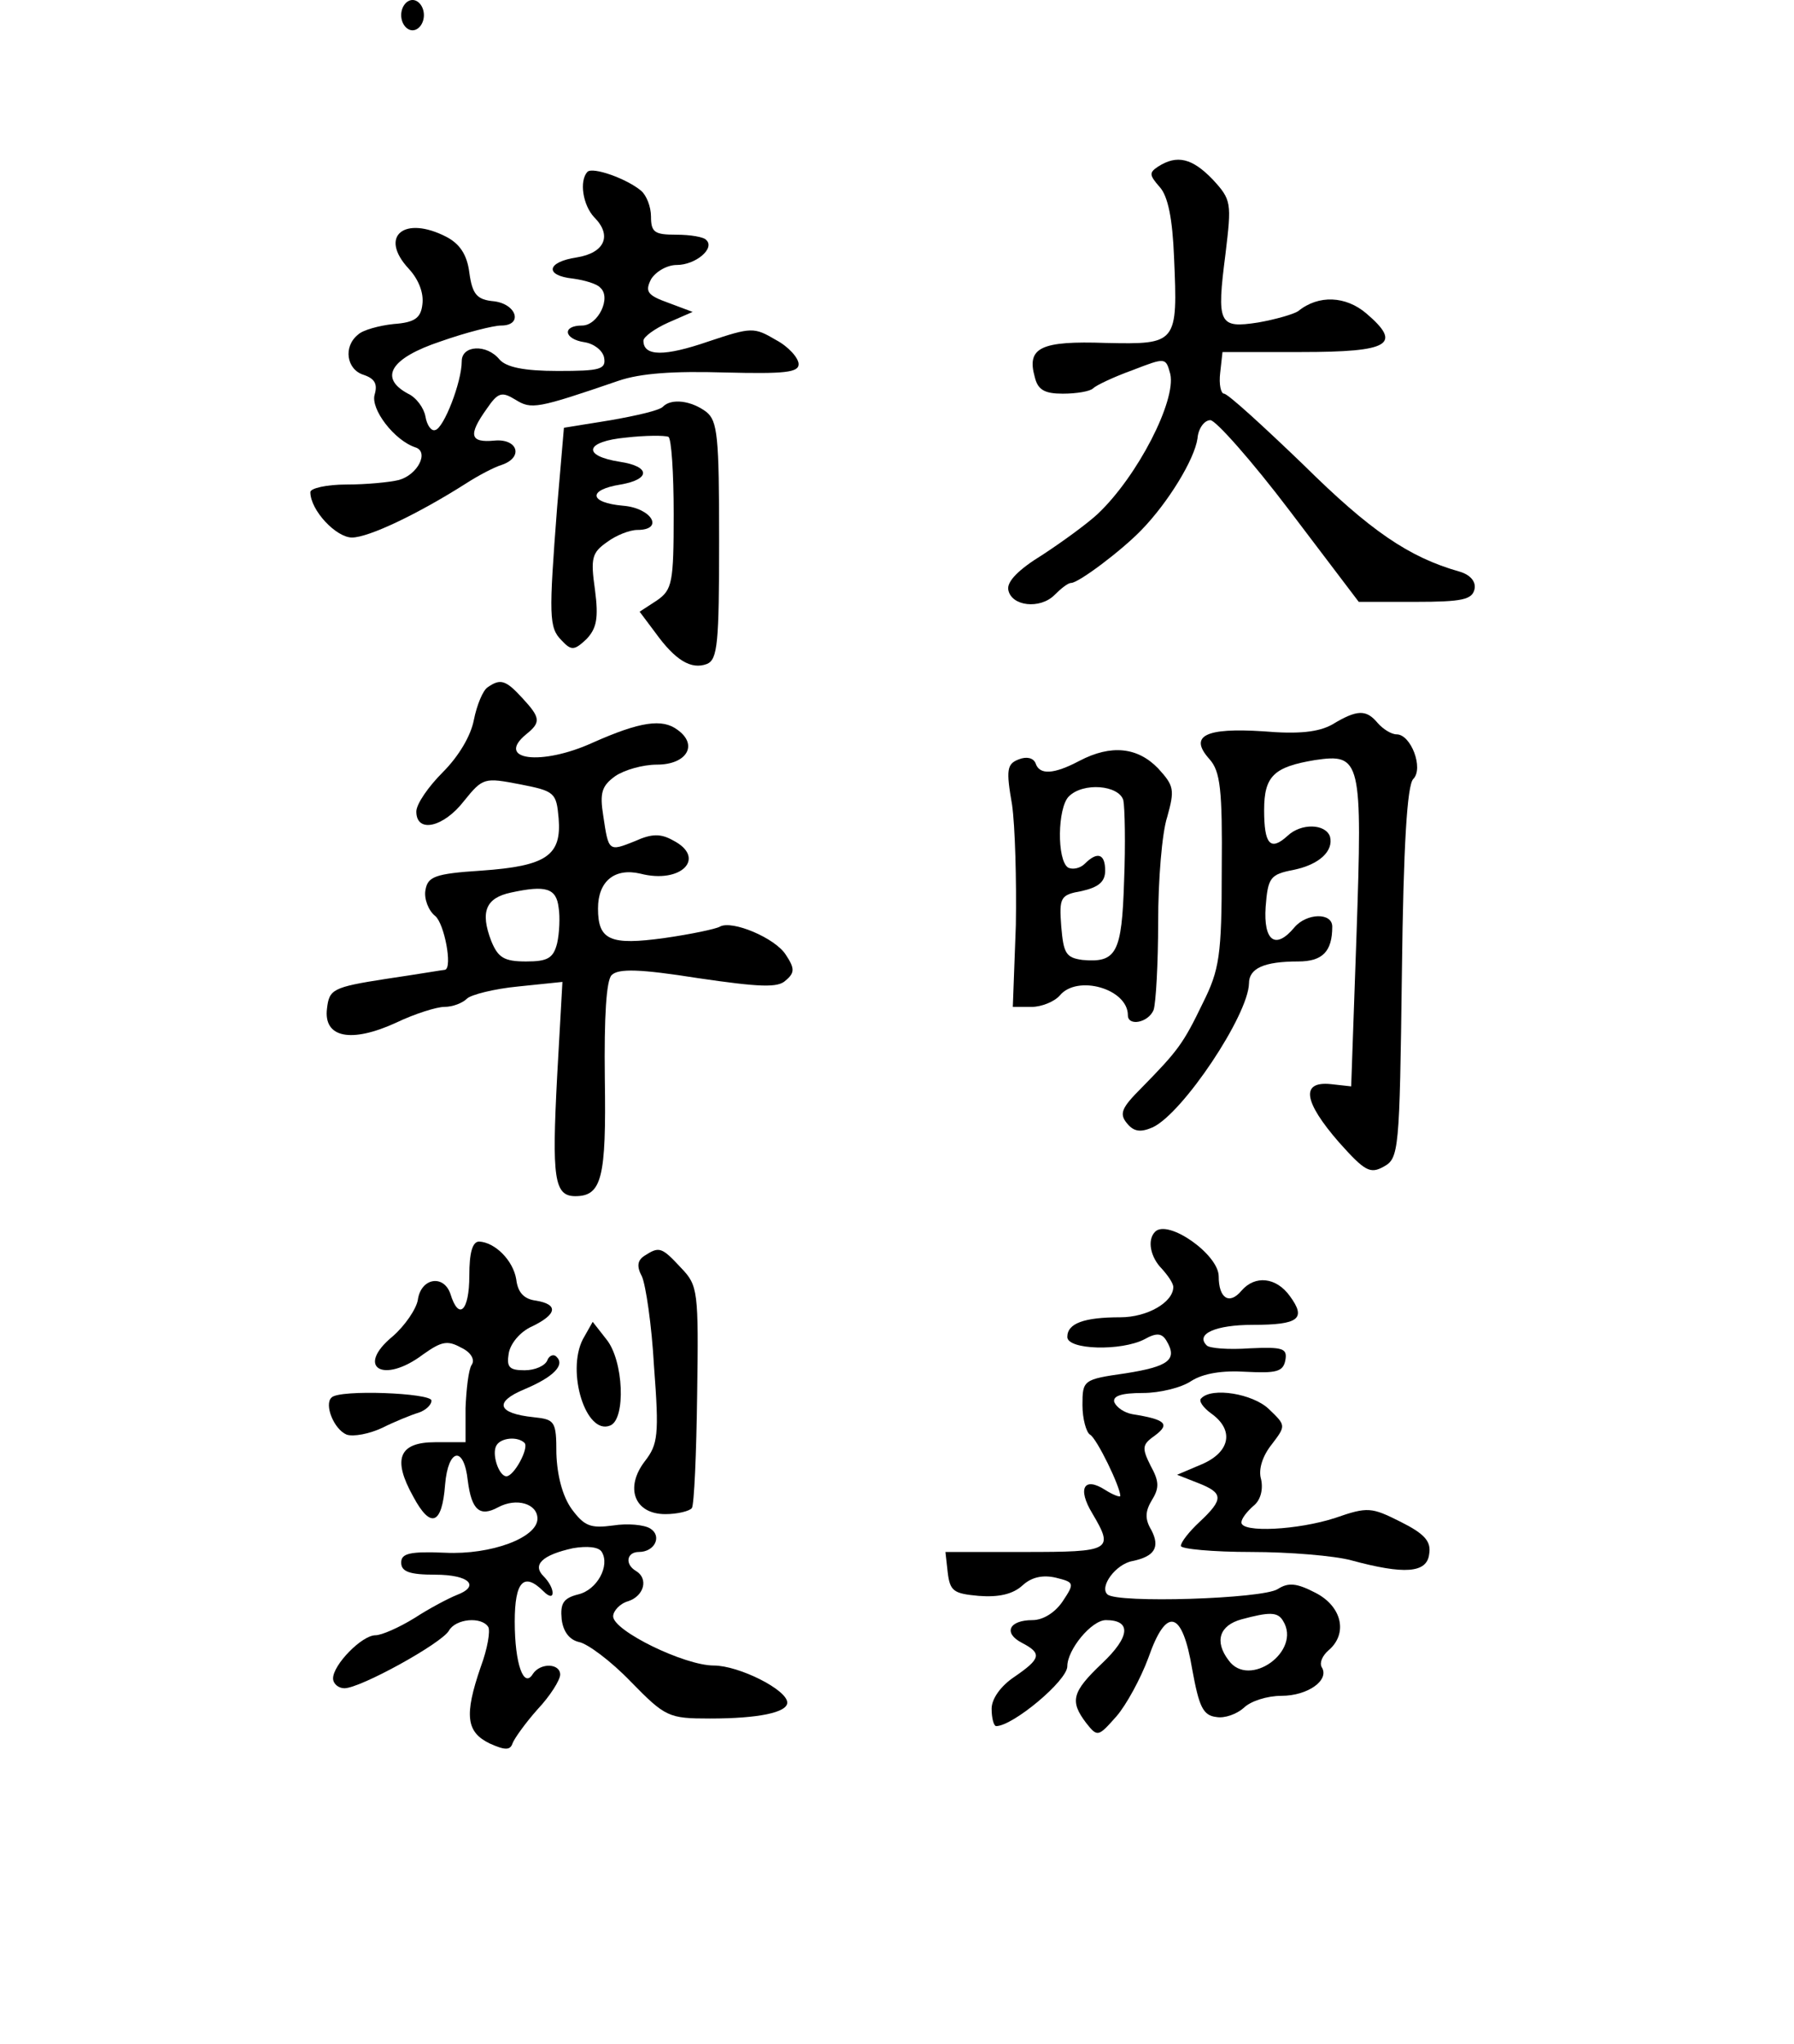
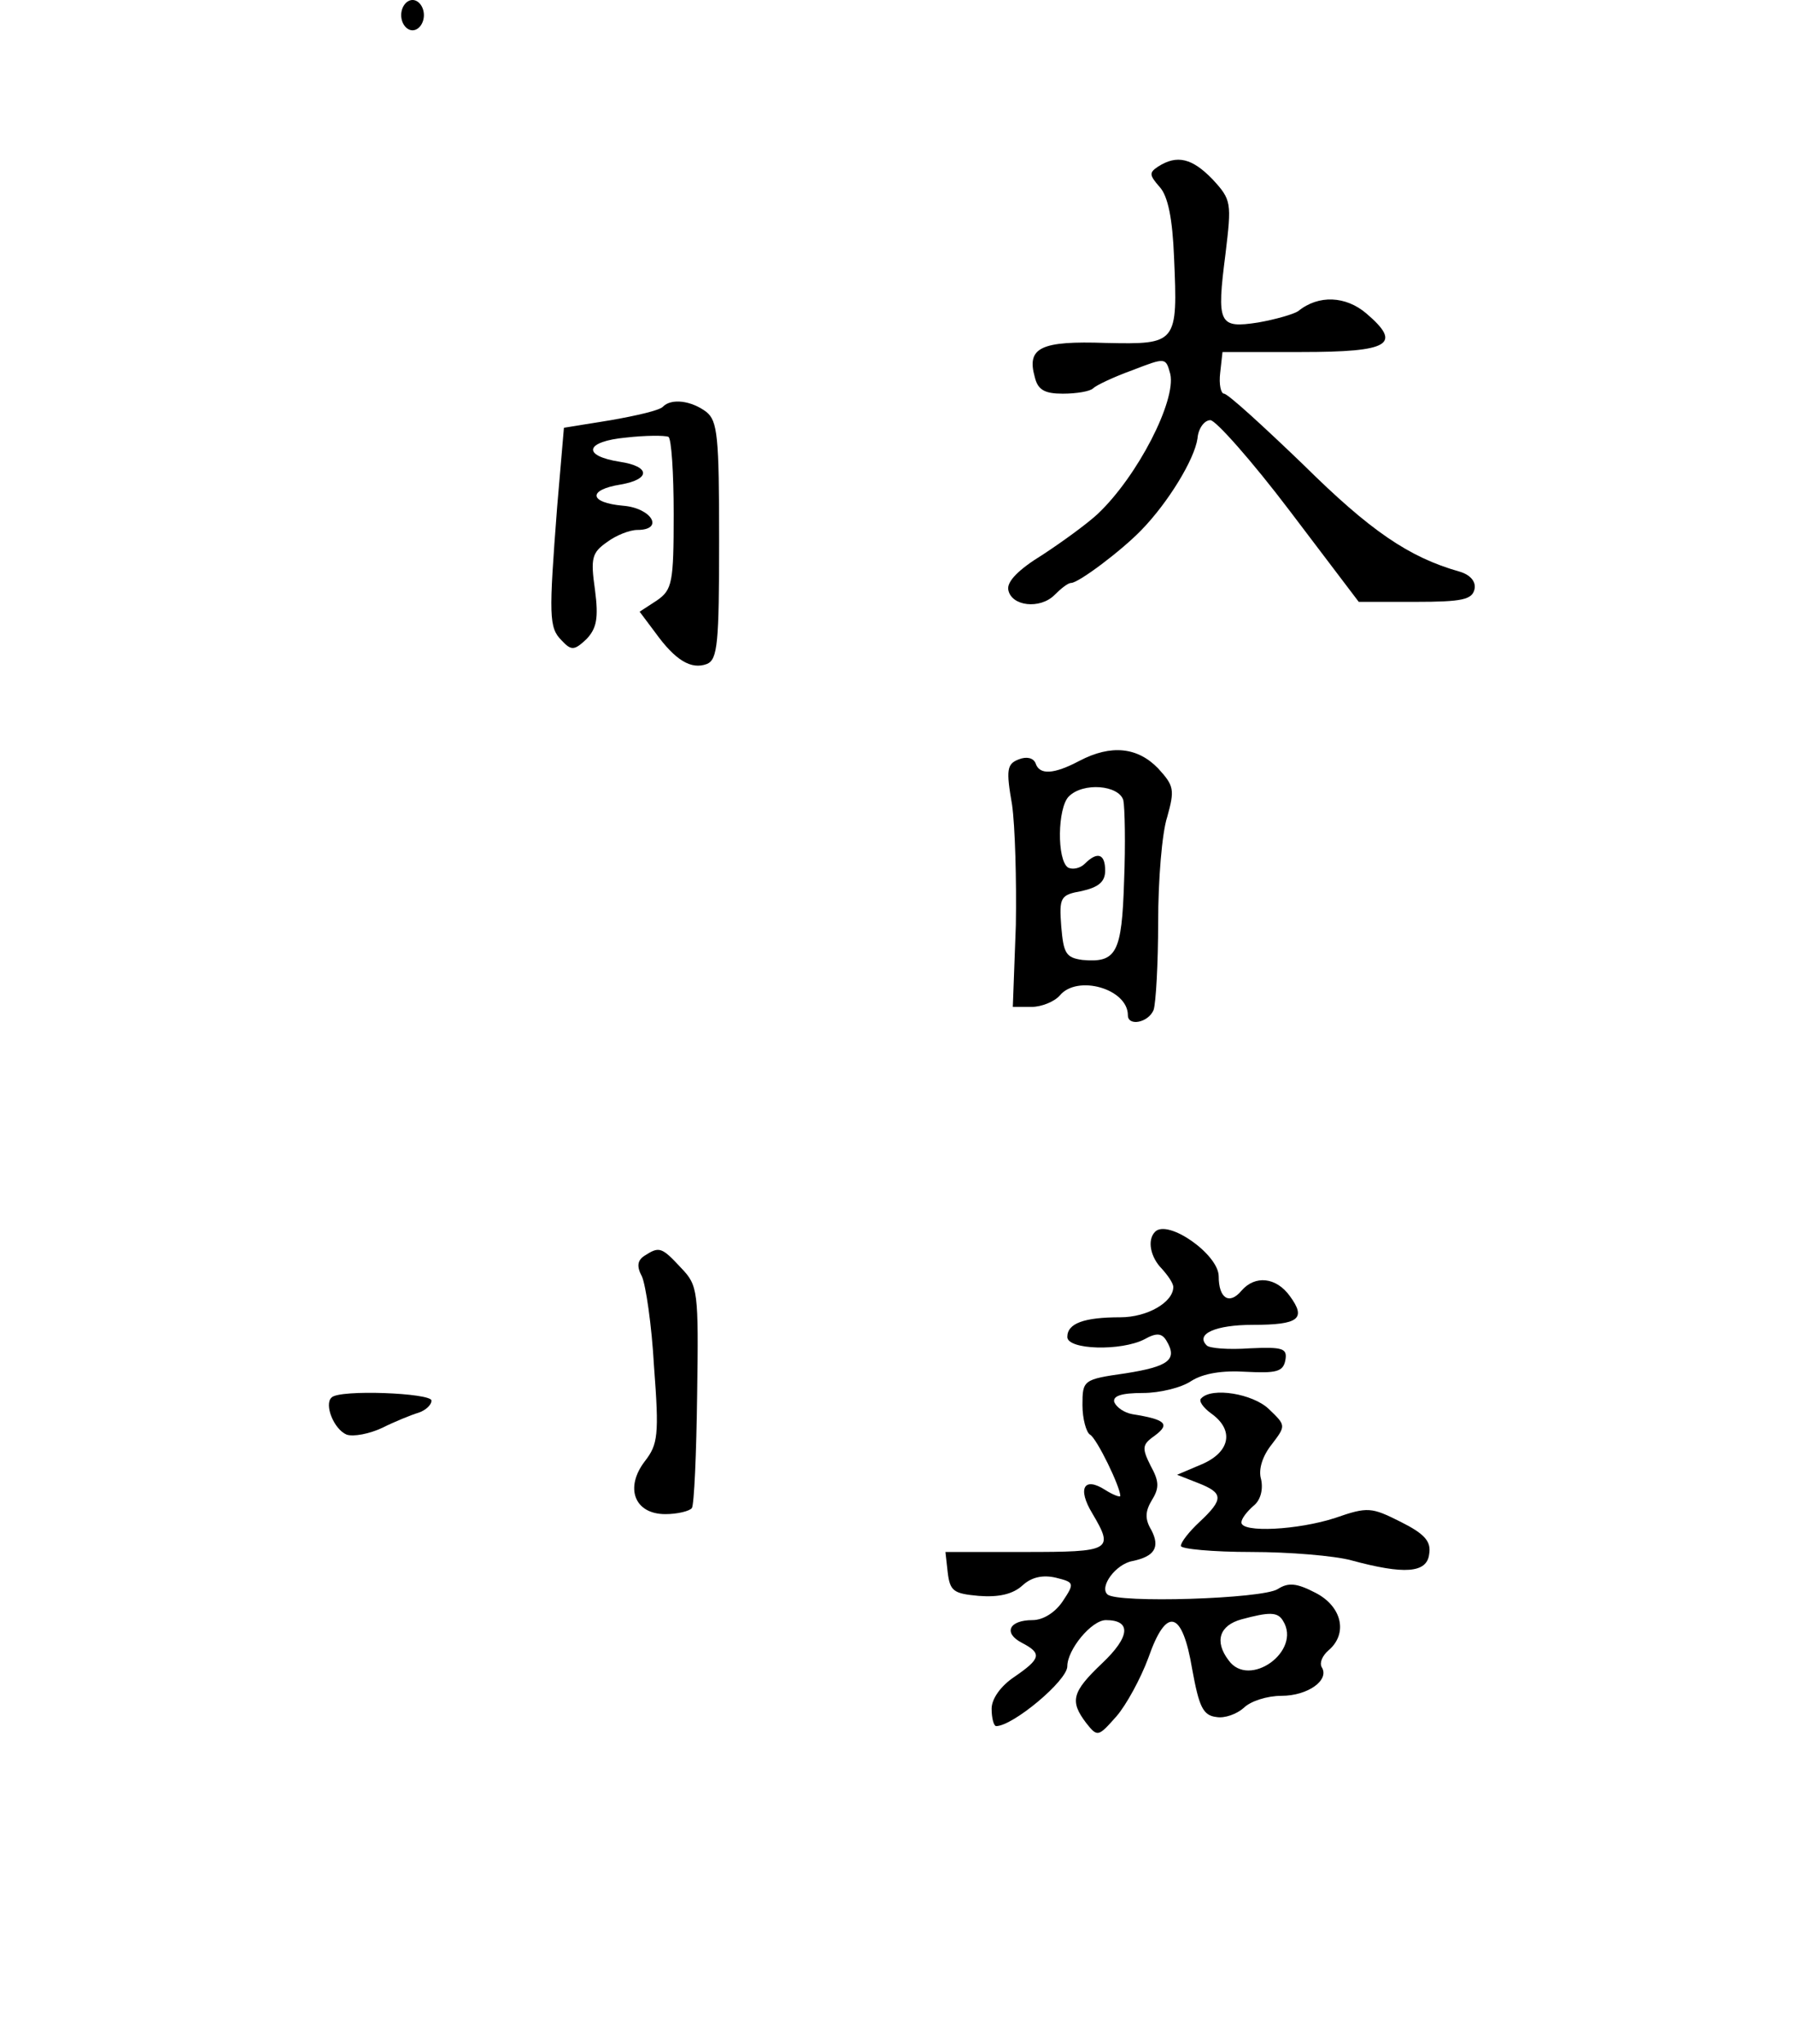
<svg xmlns="http://www.w3.org/2000/svg" height="270pt" preserveAspectRatio="xMidYMid meet" viewBox="0 0 237 270" width="237pt">
  <g transform="matrix(.1 0 0 -.1 0 270)">
    <path d="m530 2680c0-11 7-20 15-20s15 9 15 20-7 20-15 20-15-9-15-20z" />
    <path d="m1530 2480c-12-8-12-11 2-27 11-12 17-42 19-93 5-114 4-115-90-113-86 3-105-6-94-45 4-17 13-22 37-22 18 0 36 3 40 7s27 15 52 24c44 17 44 17 50-5 8-35-43-135-96-185-14-13-47-37-73-54-31-19-47-35-45-46 4-22 42-26 61-7 9 9 18 16 22 16 10 0 67 43 93 70 35 36 70 93 74 121 1 13 9 24 17 24 7 0 55-54 105-120l91-120h75c62 0 75 3 78 17 2 10-6 19-20 23-67 19-118 54-206 141-53 51-100 94-105 94-4 0-7 12-5 28l3 27h104c117 0 134 10 86 51-27 23-63 25-90 3-6-4-30-11-53-15-52-8-55-2-43 91 8 67 8 71-17 98-27 28-47 33-72 17z" />
-     <path d="m776 2473c-11-12-6-44 9-60 24-24 14-47-23-53-40-6-43-24-5-28 15-2 32-7 36-12 15-13-3-50-24-50-27 0-24-18 3-22 13-2 24-11 26-20 3-16-5-18-61-18-45 0-68 5-77 15-17 21-50 19-50-2 0-28-24-89-35-91-5-2-11 6-13 18-2 11-12 25-23 30-39 21-23 47 43 69 34 12 70 21 80 21 29 0 21 28-9 32-23 2-29 9-33 38-3 24-13 38-30 47-56 29-90 1-50-42 13-14 20-32 18-47-2-18-10-24-38-26-19-2-41-8-47-14-20-16-15-46 7-53 15-5 19-12 15-26-6-19 26-61 54-70 18-6 3-36-22-43-12-3-43-6-69-6-27 0-48-5-48-10 0-24 34-60 55-60 22 0 87 31 150 71 17 11 38 22 48 25 29 10 21 35-10 32-32-3-35 7-10 42 15 22 20 23 38 12 21-13 28-12 136 25 29 10 73 13 140 11 80-2 98 0 98 11 0 8-13 23-30 32-29 17-32 17-89-2-58-20-86-20-86 1 0 5 15 16 33 24l32 14-32 12c-28 10-31 15-23 31 6 10 21 19 34 19 25 0 51 22 39 33-3 4-21 7-40 7-28 0-33 3-33 24 0 13-6 28-13 34-19 16-64 32-71 25z" />
    <path d="m876 2163c-4-5-35-12-69-18l-62-10-9-105c-11-144-11-159 6-176 13-14 17-13 33 2 13 14 16 27 11 65-6 42-4 49 16 63 12 9 30 16 40 16 36 0 19 29-19 32-45 4-47 21-3 28 40 7 39 24-1 30-51 8-46 27 8 32 26 3 51 3 56 1 4-2 7-48 7-102 0-91-2-100-22-114l-23-15 21-28c26-36 47-49 68-41 14 6 16 27 16 163 0 138-2 158-17 170-20 15-46 18-57 7z" />
-     <path d="m644 1792c-6-4-14-23-18-43-4-21-20-48-41-69-19-19-35-42-35-52 0-29 36-21 63 14 25 31 27 31 74 22 46-9 48-11 51-45 4-49-16-63-102-69-62-4-71-8-74-26-2-11 4-27 13-34 12-10 23-68 13-71-2 0-37-6-78-12-71-11-75-14-78-39-5-39 32-46 91-19 25 12 54 21 64 21 11 0 24 5 30 11 5 5 36 13 68 16l58 6-7-125c-7-134-4-158 24-158 35 0 41 24 39 155-1 83 2 130 9 137 9 9 38 8 114-4 82-12 106-13 116-3 12 10 12 16 0 34-14 22-71 46-87 37-5-3-38-10-73-15-72-10-88-3-88 39 0 36 22 54 56 46 54-14 88 21 43 44-16 9-28 9-50-1-35-14-35-14-42 33-5 31-2 40 16 53 12 8 36 15 55 15 39 0 55 26 27 46-20 15-49 11-112-17-68-31-129-23-88 11 20 16 19 22-5 48-22 24-29 26-46 14zm94-291c2-12 1-34-2-47-5-20-13-24-41-24-29 0-37 5-46 27-15 39-7 57 26 64 46 10 60 6 63-20z" />
-     <path d="m1760 1743c-18-10-44-13-91-9-77 5-99-6-71-37 14-16 17-39 16-146 0-113-3-132-25-176-26-54-33-63-81-112-26-26-30-34-19-47 9-11 18-12 34-5 40 19 126 148 127 190 0 20 20 29 65 29 32 0 45 13 45 46 0 19-34 18-50-1-25-30-41-18-38 27 3 39 6 43 37 49 34 7 53 25 48 44-6 17-38 18-56 1-23-21-31-11-31 34s13 57 67 66c61 9 63 1 55-232l-7-199-27 3c-40 4-36-23 11-77 34-38 41-42 59-32 20 11 21 20 24 256 2 169 7 248 15 256 14 14-3 59-22 59-7 0-18 7-25 15-15 18-27 18-60-2z" />
    <path d="m1426 1695c-34-18-53-19-58-3-3 7-12 9-22 5-16-6-17-14-9-60 4-28 6-100 5-159l-4-108h25c13 0 30 7 37 15 23 28 90 9 90-26 0-15 27-10 34 7 3 9 6 61 6 116s5 118 12 139c10 36 9 41-12 64-27 28-62 32-104 10zm58-52c2-10 3-58 1-107-3-95-10-108-55-104-22 3-25 9-28 44-3 39-1 42 27 47 22 5 31 12 31 27 0 22-10 26-27 9-6-6-16-8-22-5-15 10-14 79 1 94 19 19 66 15 72-5z" />
    <path d="m1526 1073c-11-11-6-34 9-49 8-9 15-19 15-24 0-20-34-40-70-40-48 0-70-8-70-26 0-17 71-19 102-3 16 9 23 8 29-2 15-25 3-34-54-43-56-8-57-9-57-42 0-18 5-36 10-39 9-5 40-69 40-81 0-2-9 1-20 8-28 18-37 2-17-31 29-49 25-51-89-51h-105l3-27c3-25 8-28 41-31 26-2 45 2 58 14 12 11 27 14 44 10 24-6 25-7 9-31-10-15-26-25-40-25-31 0-39-17-14-30 27-14 25-21-10-45-18-12-30-29-30-42s3-23 6-23c22 0 94 60 94 79 0 22 32 61 51 61 34 0 32-22-5-57-40-38-43-50-21-79 15-19 16-18 40 9 13 15 32 50 42 77 24 69 45 63 58-15 9-49 14-61 32-63 11-2 27 4 36 12 9 9 31 16 50 16 35 0 64 21 53 38-3 6 1 15 9 22 26 22 18 58-17 76-25 13-36 14-50 5-20-13-213-19-225-7-11 10 11 40 33 44 29 6 37 18 25 41-9 15-8 25 1 40 10 16 9 25-2 45-12 24-11 28 6 40 20 15 14 21-30 28-11 2-21 9-24 16-2 8 9 12 38 12 22 0 51 7 64 16 16 10 41 14 72 12 40-2 49 0 52 15 3 16-3 18-47 16-28-2-54 0-57 4-15 15 12 27 61 27 61 0 71 8 49 38-18 25-46 28-64 7-16-19-30-10-30 19s-67 76-84 59zm169-514c25-40-45-90-72-52-19 25-12 46 17 54 37 10 48 10 55-2z" />
-     <path d="m620 1015c0-47-14-60-25-24-9 26-39 21-43-8-2-12-17-34-33-48-50-41-13-64 40-24 24 17 32 19 50 9 13-6 19-16 14-23-4-6-7-32-8-57v-45h-40c-48 0-57-22-29-72 23-43 38-37 42 16 4 48 25 52 30 5 5-39 16-48 40-35s52 5 52-15c0-25-61-48-122-45-47 2-58-1-58-13s11-16 45-16c45 0 60-15 28-27-10-4-35-17-55-30-21-13-44-23-52-23-18 0-56-39-56-57 0-7 7-13 15-13 21 0 128 59 138 76 9 16 43 19 52 5 3-5-1-29-10-53-22-64-19-86 12-101 20-9 27-9 30 0 2 6 17 27 33 45 17 18 30 39 30 46 0 15-26 16-36 1-12-20-24 13-24 69 0 53 12 66 38 40 7-7 12-8 12-2s-5 15-12 22c-15 15-2 28 39 37 18 3 34 2 38-5 11-18-6-50-31-56-20-5-24-12-22-33 2-16 10-27 23-30 11-2 42-25 68-52 46-47 50-49 105-49 64 0 102 8 102 21 0 17-64 49-97 49-39 0-133 46-133 65 0 7 9 17 20 20 21 7 27 30 10 40-15 9-12 25 4 25 21 0 31 21 15 31-8 5-30 7-49 4-30-4-38-1-55 22-12 17-19 44-20 73 0 43-2 45-30 48-48 5-53 20-12 37 38 16 54 32 42 43-4 4-10 1-12-5-3-7-16-13-30-13-20 0-24 4-21 22 2 13 15 29 31 36 33 16 35 29 5 34-16 2-24 11-26 28-4 25-28 49-49 50-9 0-13-15-13-45zm73-221c6-7-14-44-24-44s-20 30-13 41c6 10 28 12 37 3z" />
    <path d="m851 1041c-9-6-10-14-3-27 5-11 13-64 16-119 7-91 5-103-12-125-27-35-14-70 27-70 16 0 32 4 35 8s6 72 7 150c2 137 1 144-21 167-26 28-29 29-49 16z" />
-     <path d="m770 931c-22-43 4-127 36-114 21 8 18 86-5 114l-18 23z" />
    <path d="m438 854c-10-9 3-42 20-49 9-3 30 1 47 9 16 8 38 17 48 20 9 3 17 10 17 16 0 10-122 15-132 4z" />
    <path d="m1587 853c-4-3 2-12 13-20 31-22 25-51-12-67l-33-14 28-11c33-13 34-21 2-51-14-13-25-27-25-32 0-4 42-8 93-8 50 0 110-5 132-11 70-19 100-17 103 8 3 17-6 27-38 43-38 19-43 20-86 5-49-16-124-20-124-6 0 5 7 14 16 22 9 7 13 21 10 35-4 13 2 31 14 46 19 25 19 25-4 47-21 20-75 29-89 14z" />
  </g>
</svg>